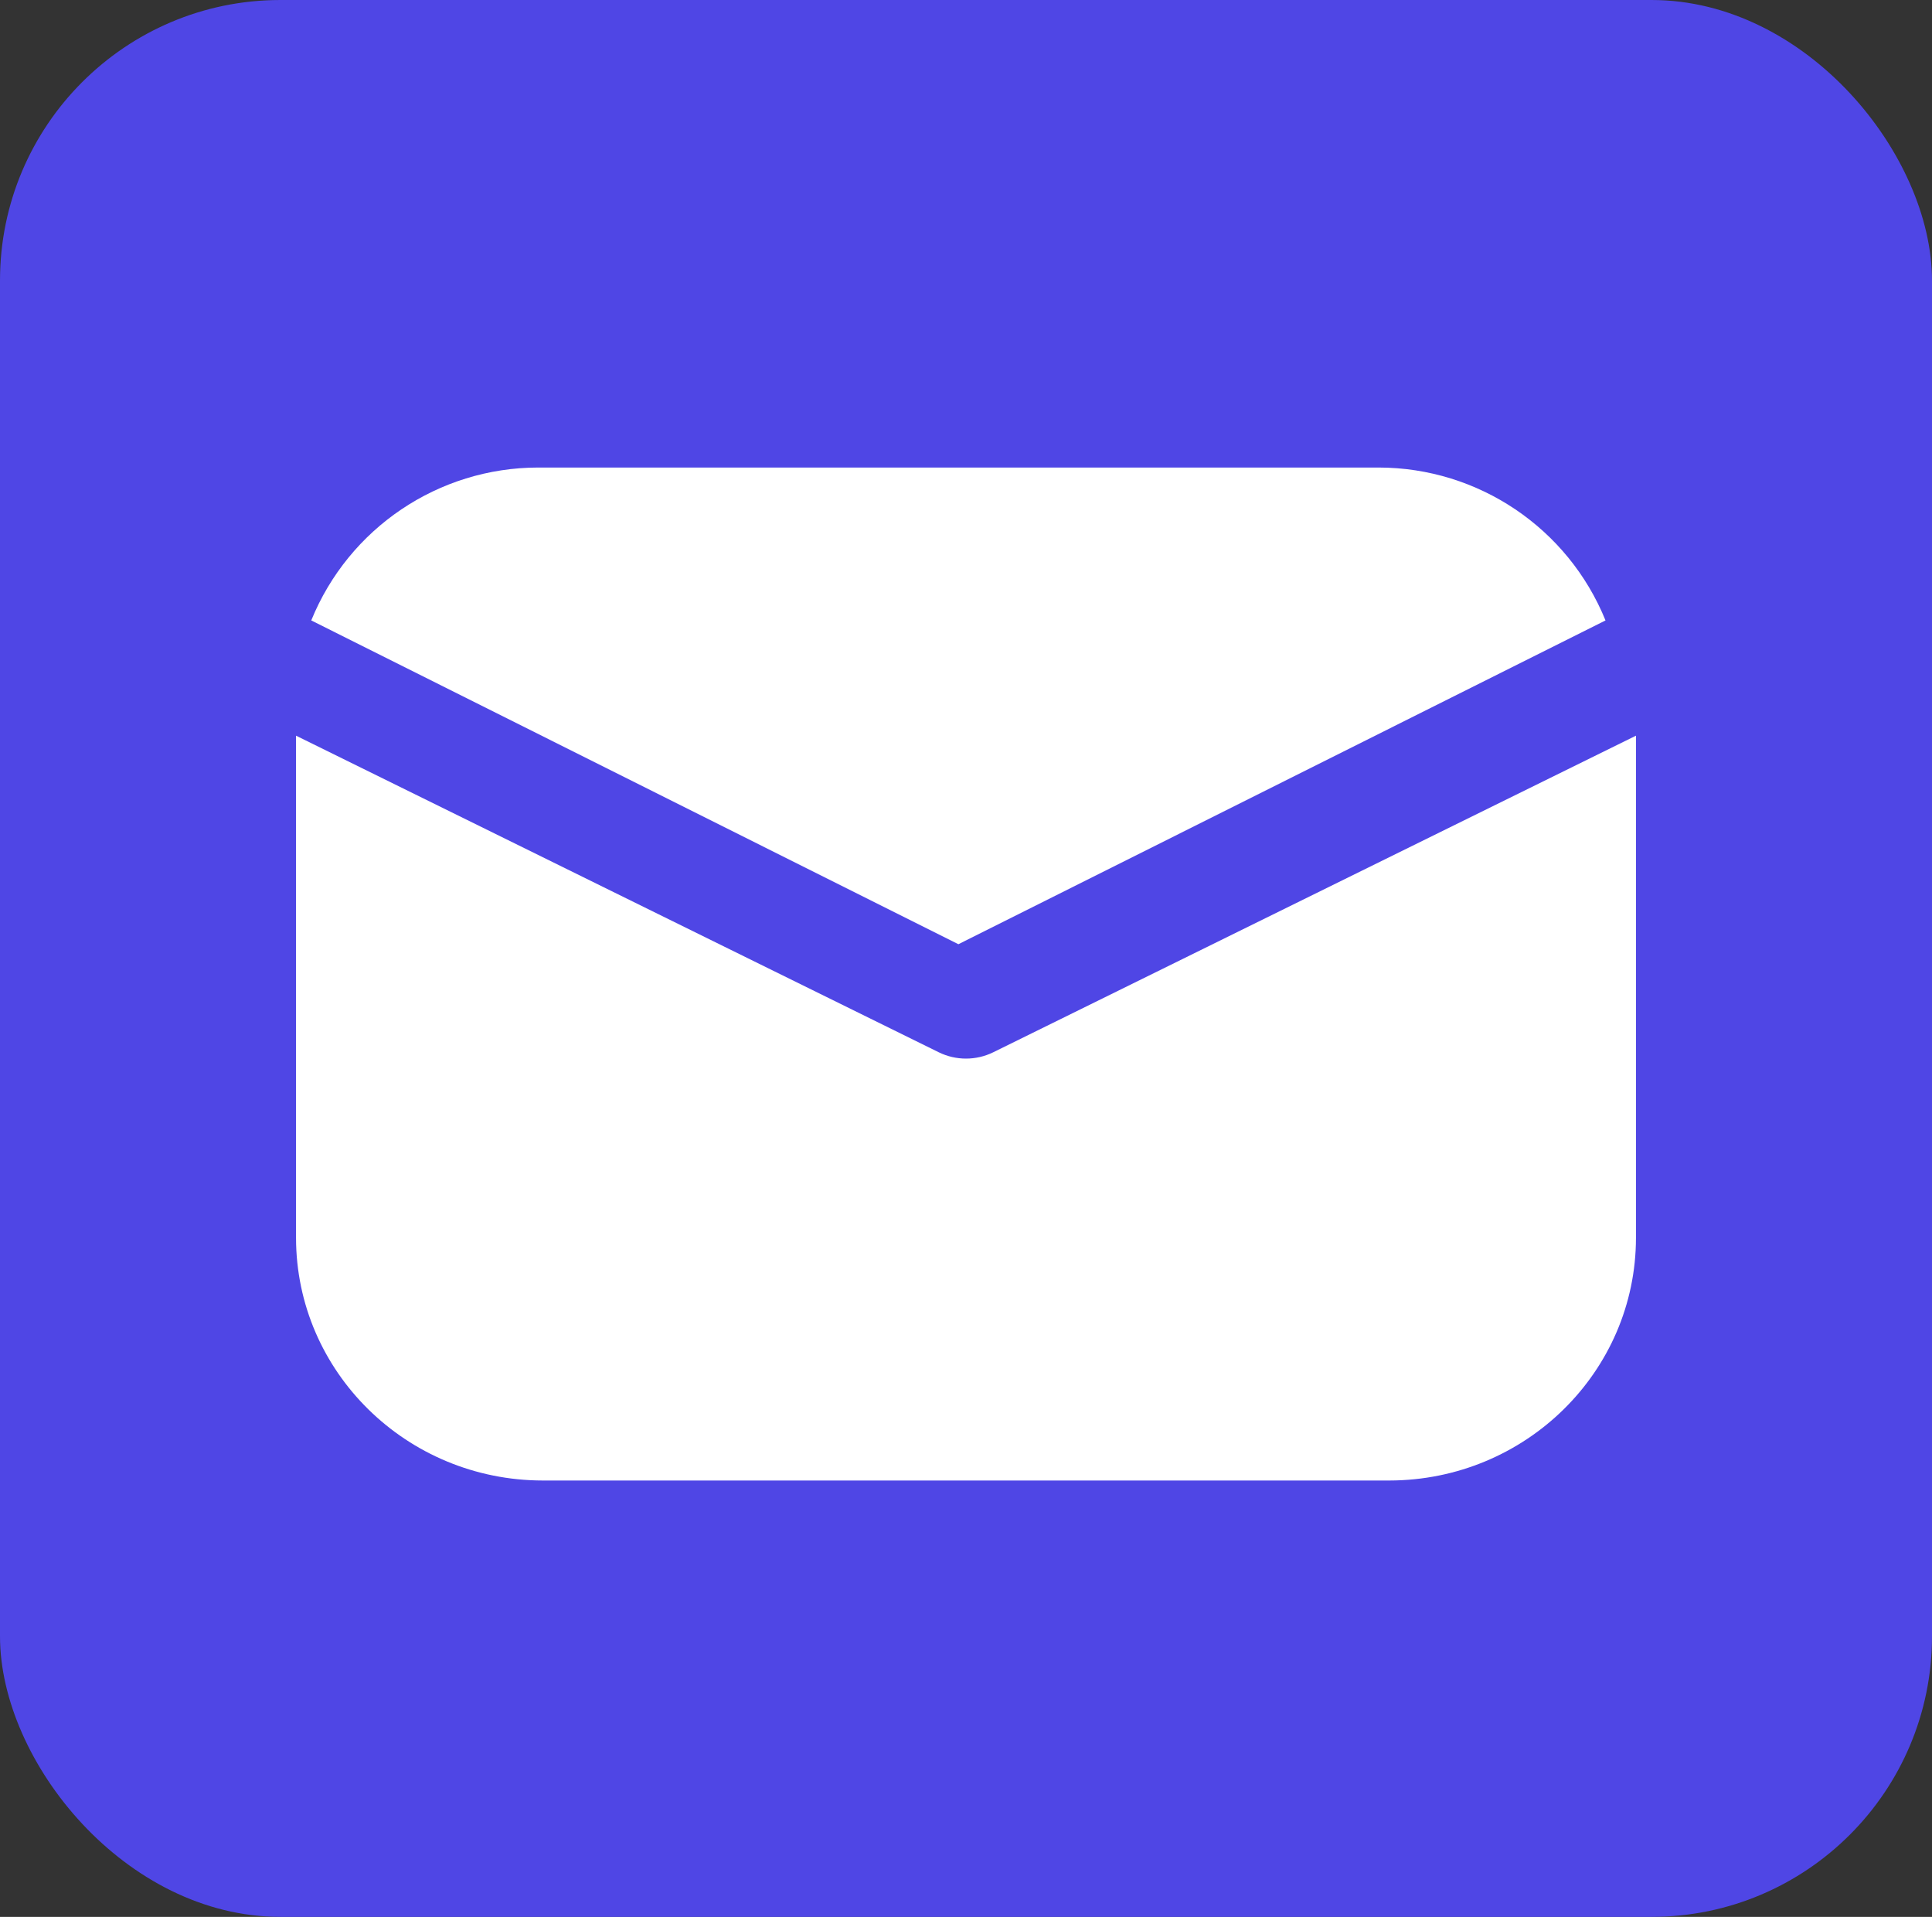
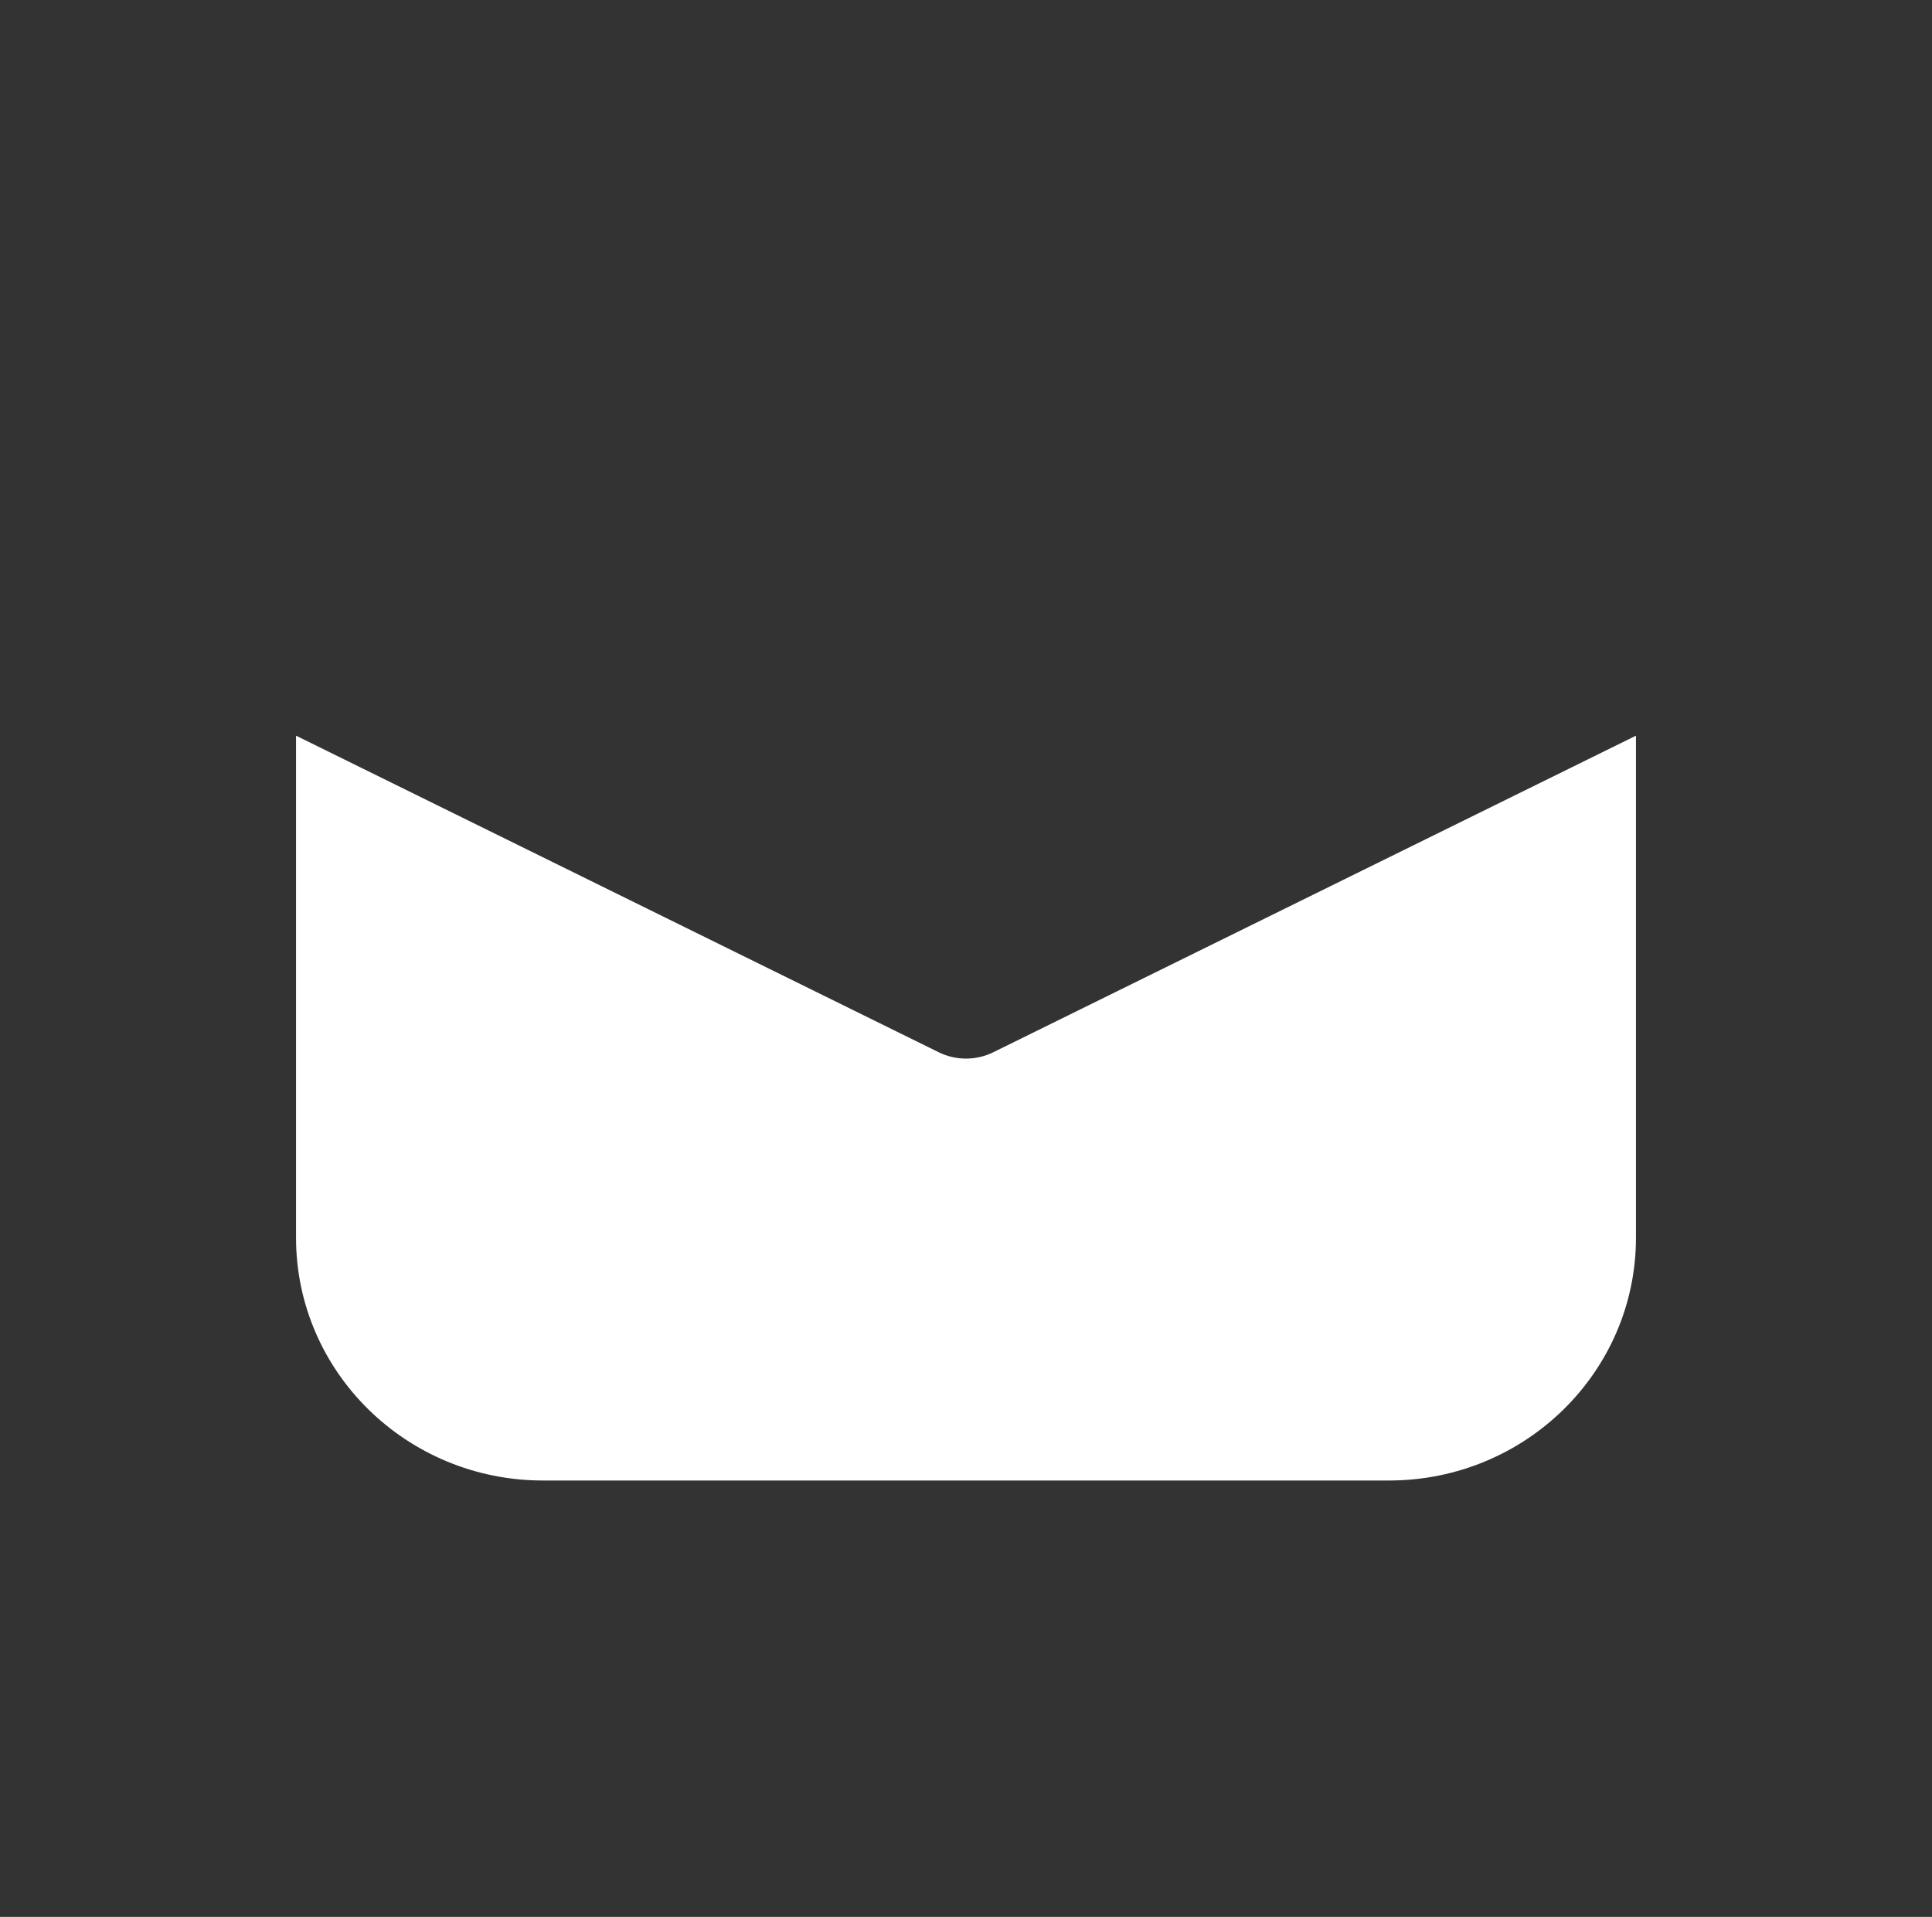
<svg xmlns="http://www.w3.org/2000/svg" width="124px" height="123px" viewBox="0 0 124 123" version="1.1">
  <rect x="0" y="0" width="124" height="123" fill="#333333" stroke="none" />
  <title>email</title>
  <g id="Page-1" stroke="none" stroke-width="1" fill="none" fill-rule="evenodd">
    <g id="Artboard" transform="translate(-2, -2)">
      <g id="email" transform="translate(2, 2)">
-         <rect id="Rectangle" fill="#4F46E5" x="0" y="0" width="124" height="123" rx="18" />
        <g id="noun_Email_4253847" transform="translate(19, 30)" fill="#FFFFFF" fill-rule="nonzero">
-           <path d="M42.511,30.588 L84.045,9.811 C81.637,3.884 75.88,0.006 69.481,0 L15.541,0 C9.143,0.006 3.386,3.884 0.977,9.811 L42.511,30.588 Z" id="Path" />
          <path d="M44.747,37.522 C43.647,38.062 42.353,38.062 41.253,37.522 L0,17.206 L0,49.432 C0.009,58.027 7.095,64.992 15.84,65 L70.176,65 C78.914,64.983 85.991,58.021 86,49.432 L86,17.206 L44.747,37.522 Z" id="Path" />
        </g>
      </g>
    </g>
  </g>
</svg>